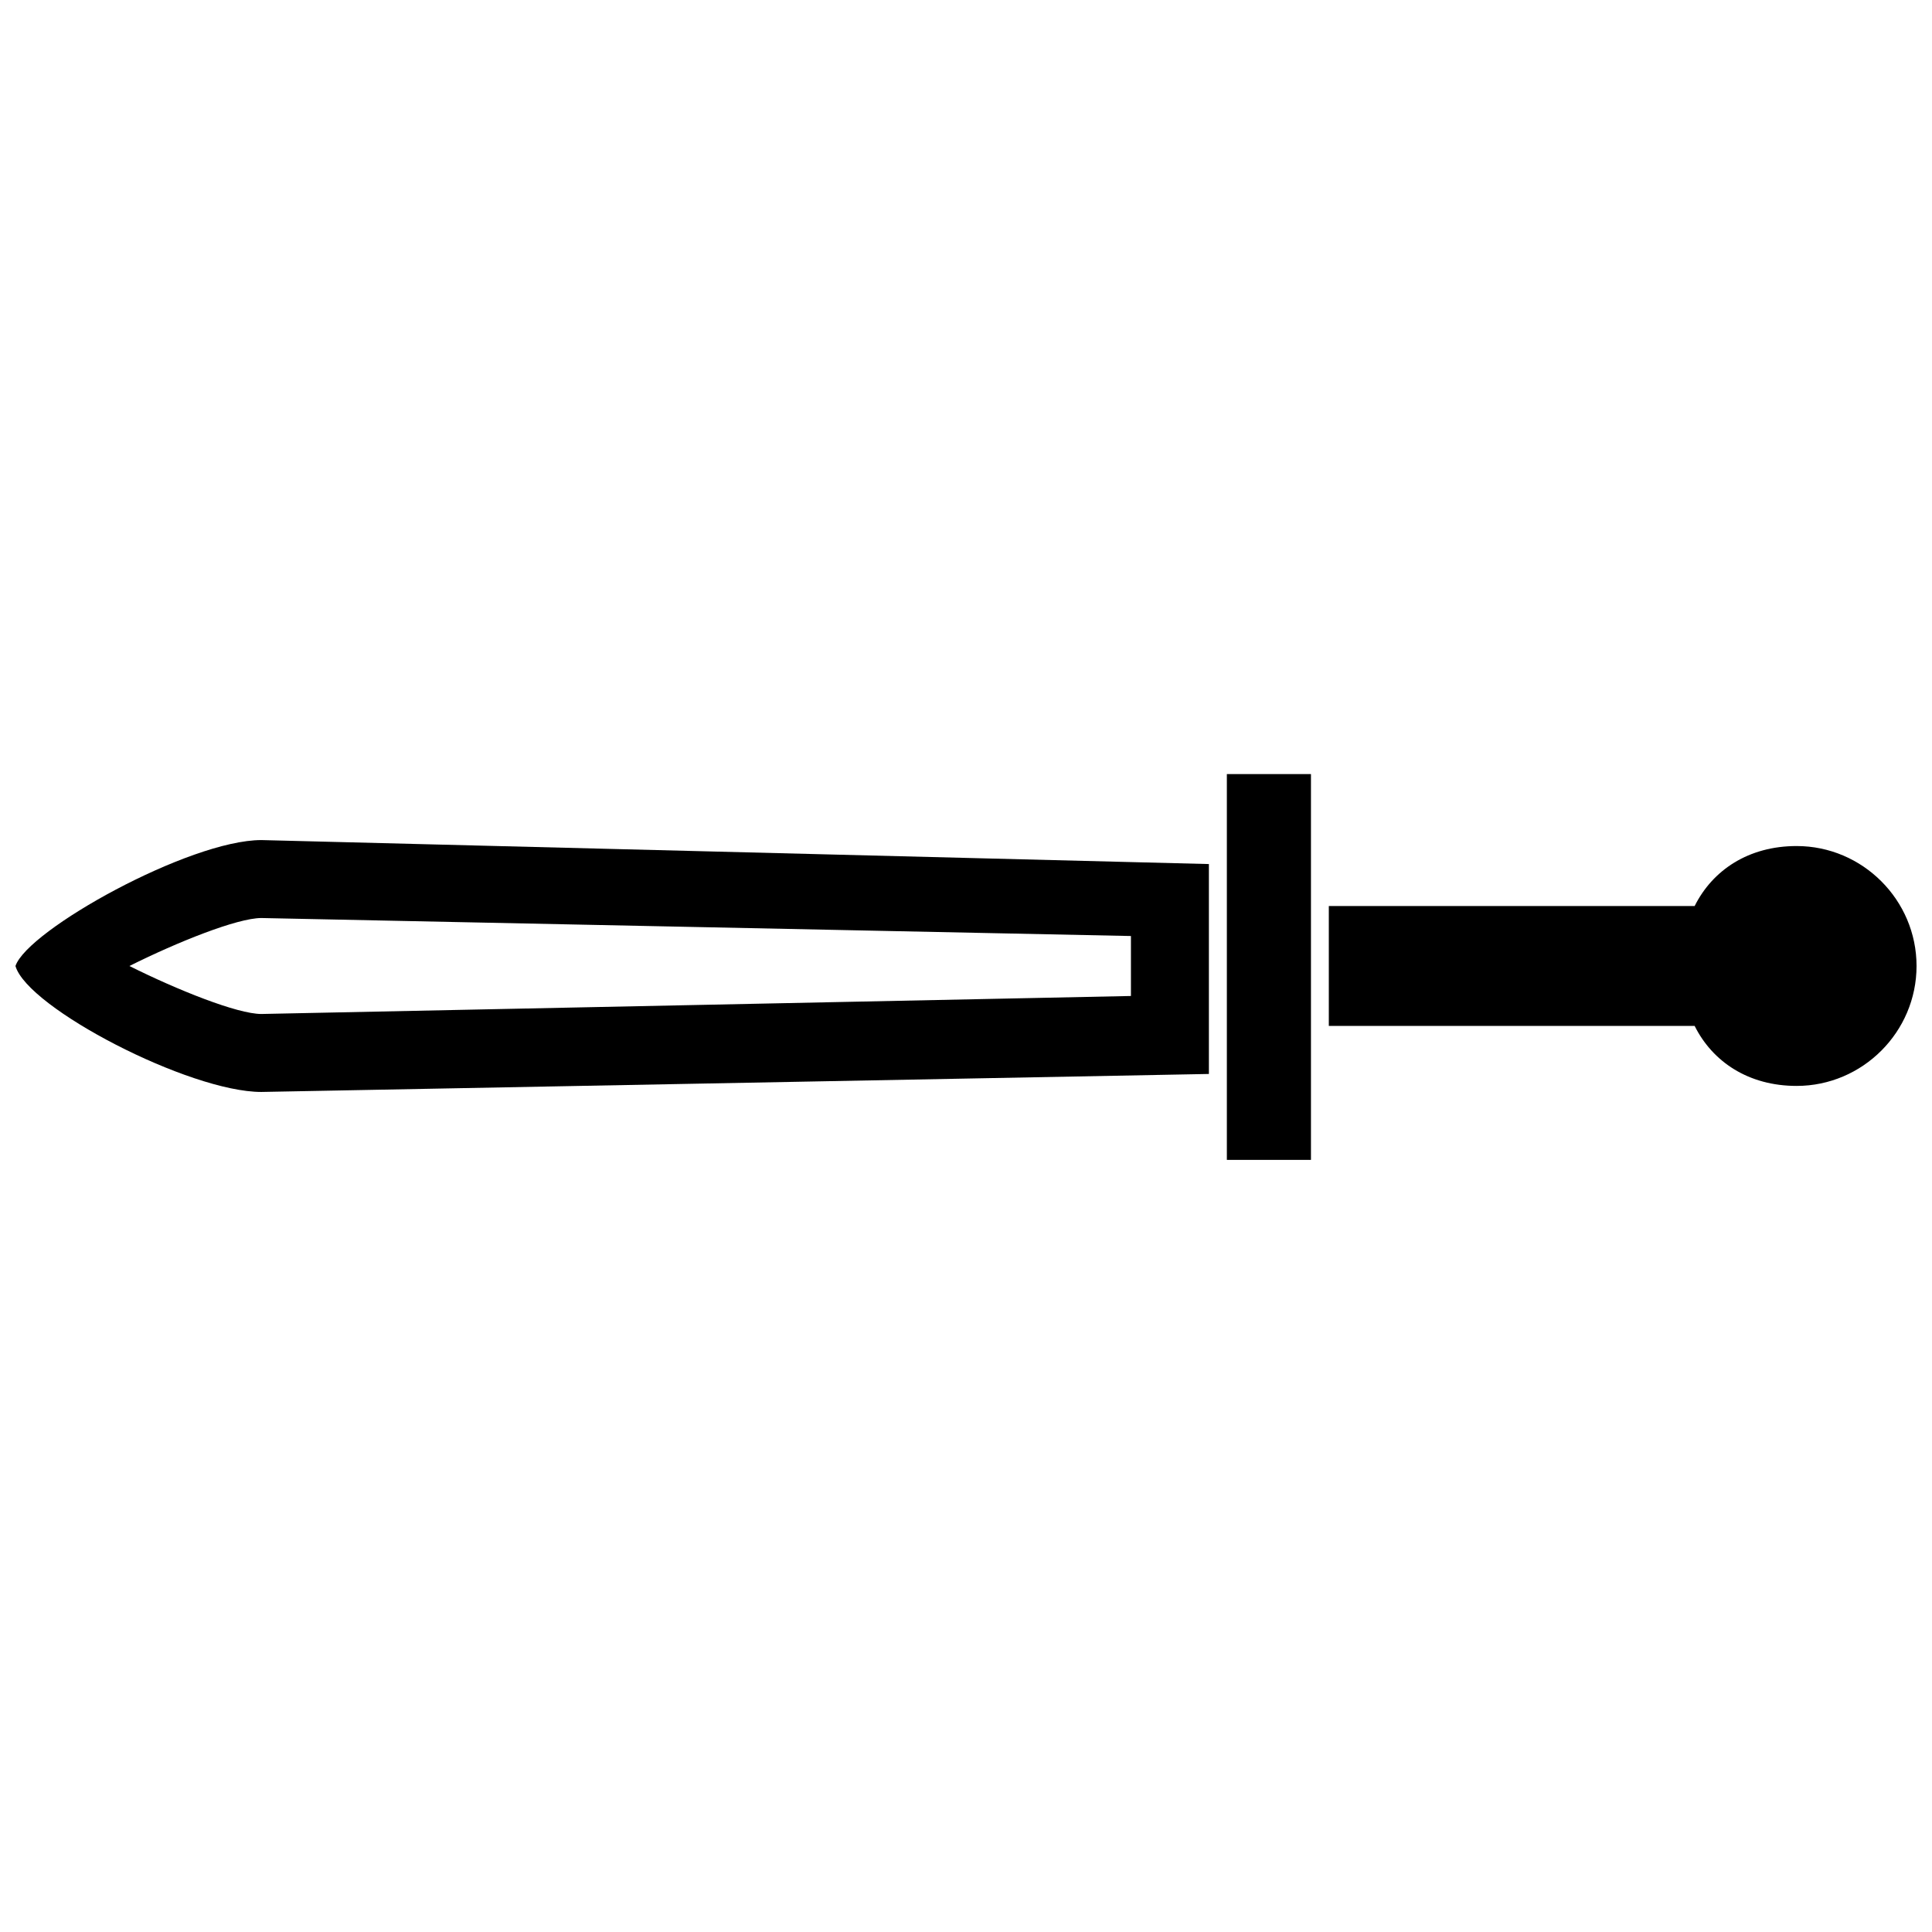
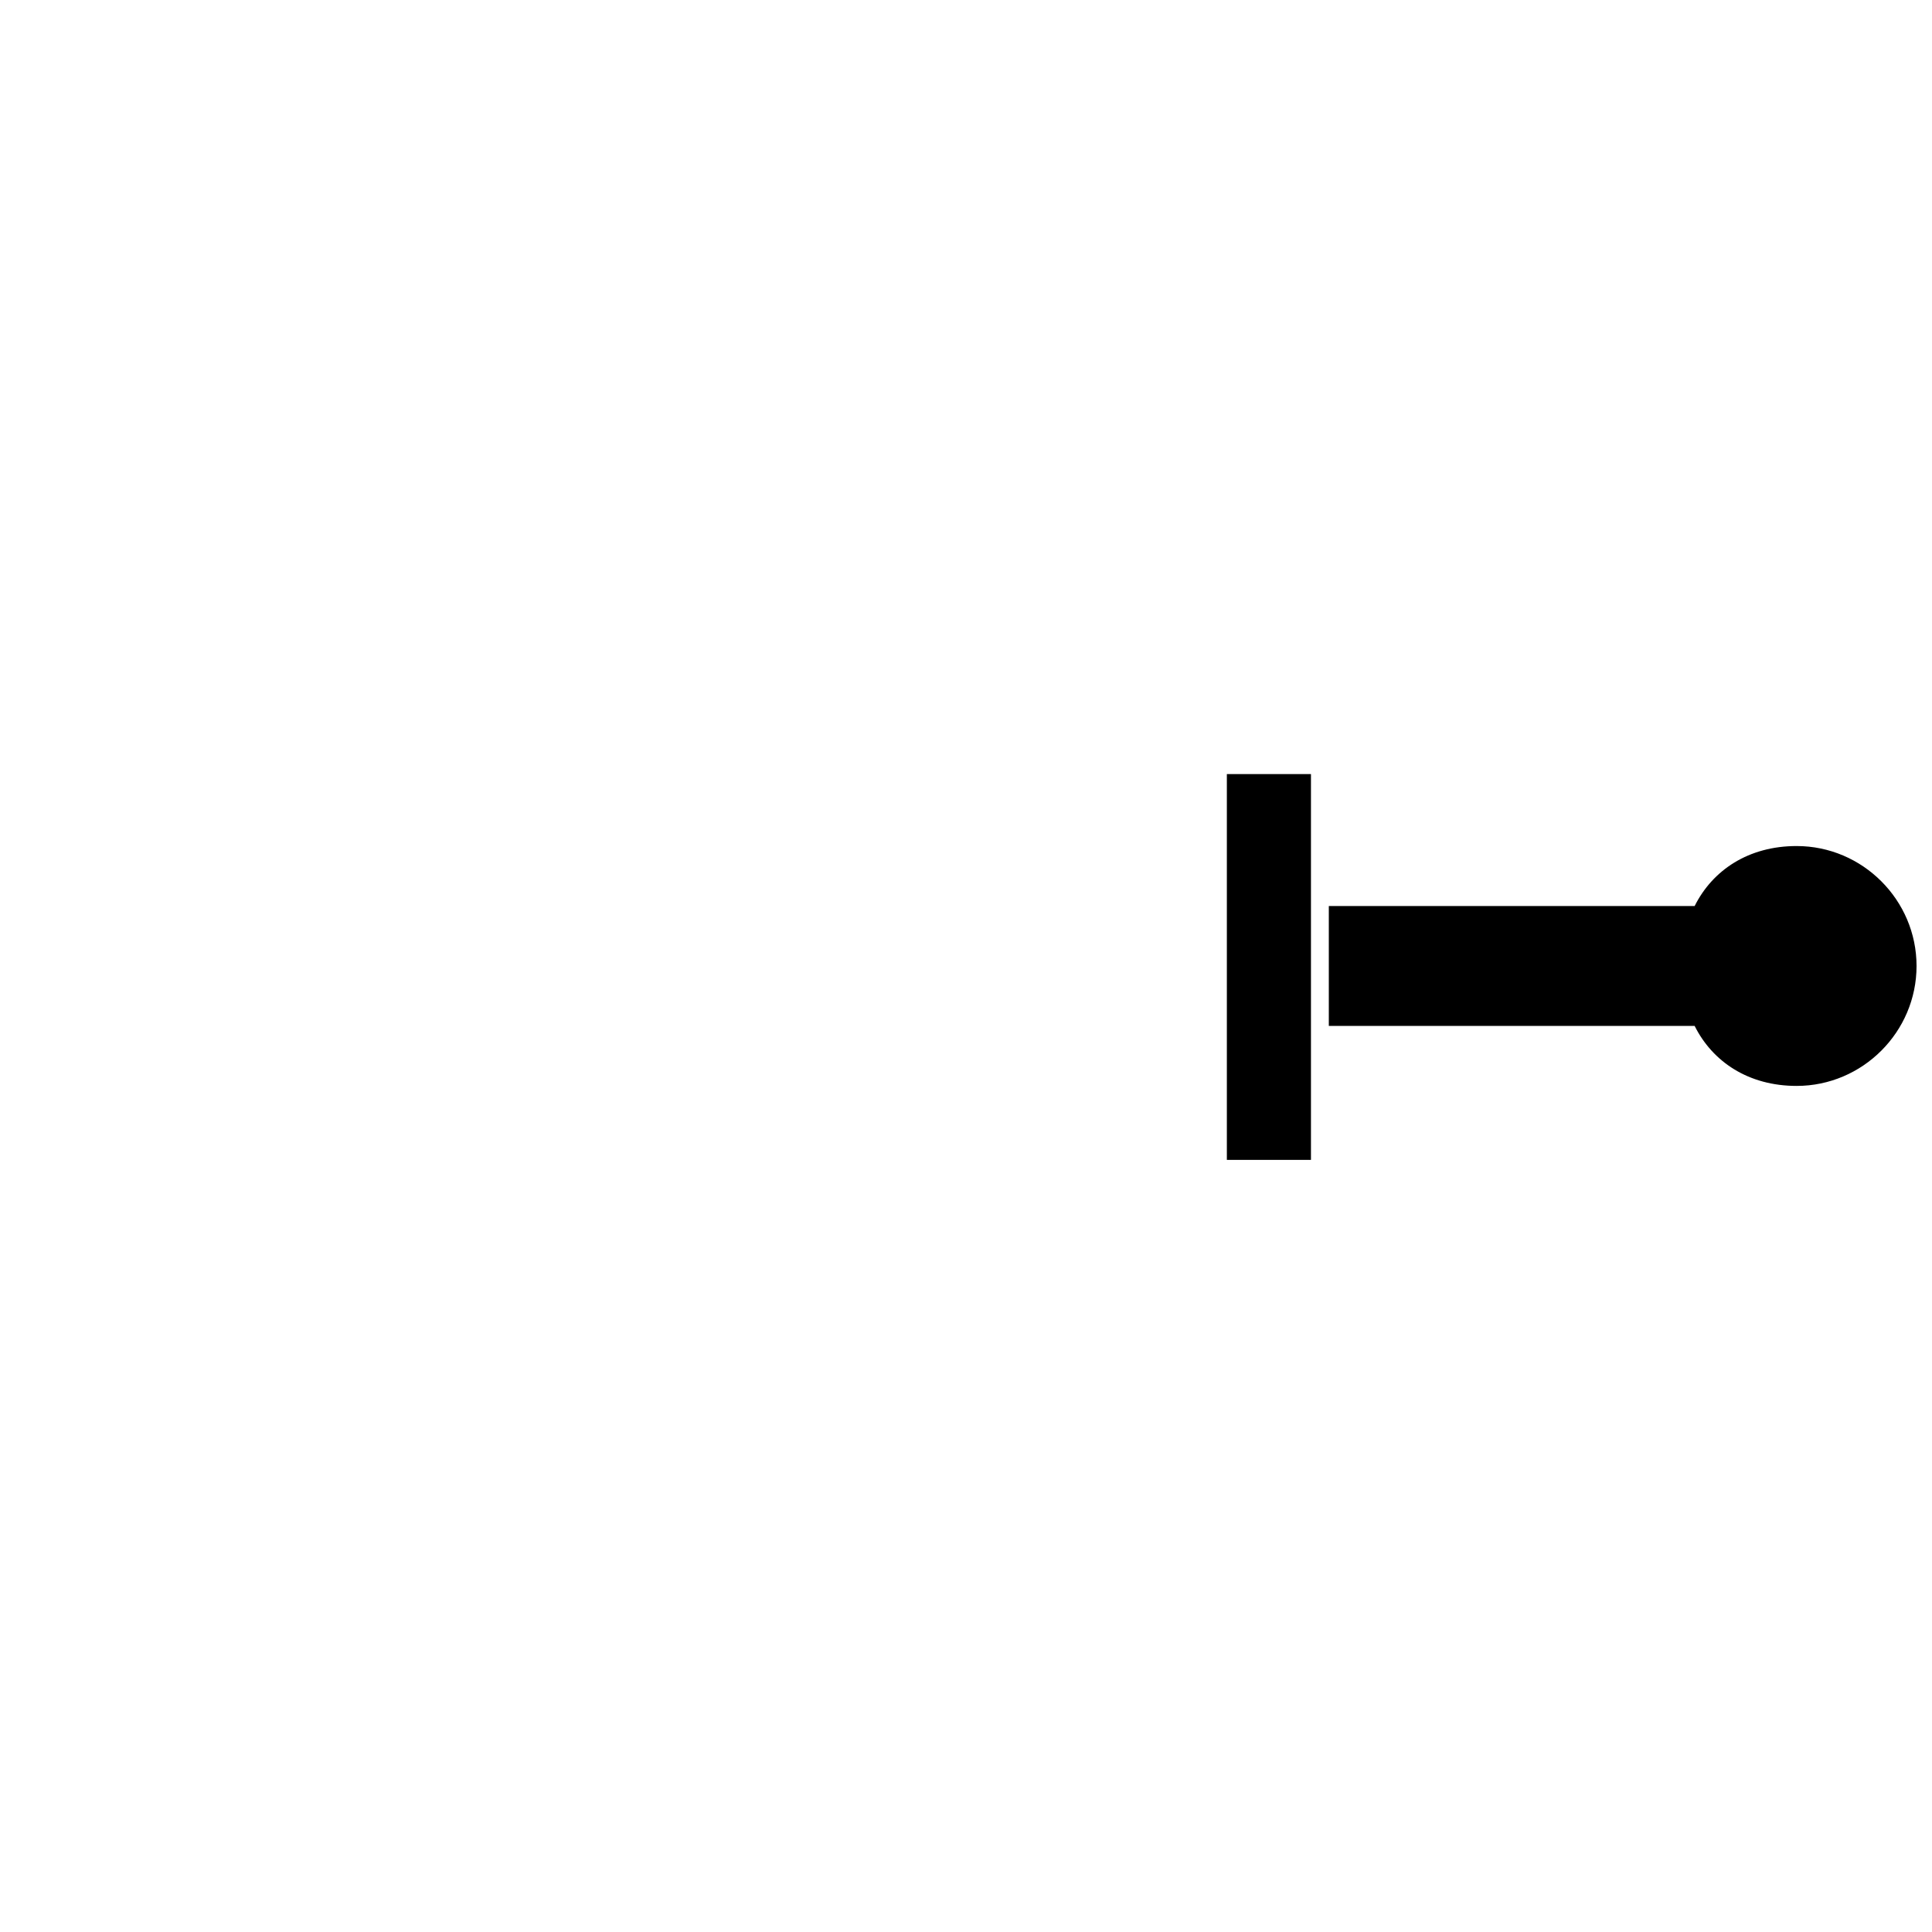
<svg xmlns="http://www.w3.org/2000/svg" width="800px" height="800px" version="1.1" viewBox="144 144 512 512">
  <defs>
    <clipPath id="b">
-       <path d="m148.09 366h316.91v68h-316.91z" />
-     </clipPath>
+       </clipPath>
    <clipPath id="a">
      <path d="m496 368h155.9v64h-155.9z" />
    </clipPath>
  </defs>
  <g clip-path="url(#b)">
    <path d="m464.37 428.61-251.11 4.769c-19.07 0-61.984-22.25-65.16-33.375 3.18-9.535 46.09-33.375 65.16-33.375l251.11 6.356zm-20.66-20.66v-15.895l-230.45-4.769c-6.356 0-22.25 6.356-34.965 12.715 12.715 6.356 28.609 12.715 34.965 12.715l230.45-4.769z" fill-rule="evenodd" />
  </g>
  <path d="m469.13 349.14h22.289v102.24h-22.289z" fill-rule="evenodd" />
  <g clip-path="url(#a)">
    <path d="m496.15 415.89v-31.785h96.949c4.769-9.535 14.305-15.895 27.02-15.895 17.48 0 31.785 14.305 31.785 31.785 0 17.48-14.305 31.785-31.785 31.785-12.715 0-22.25-6.356-27.02-15.895h-96.949z" fill-rule="evenodd" />
  </g>
</svg>